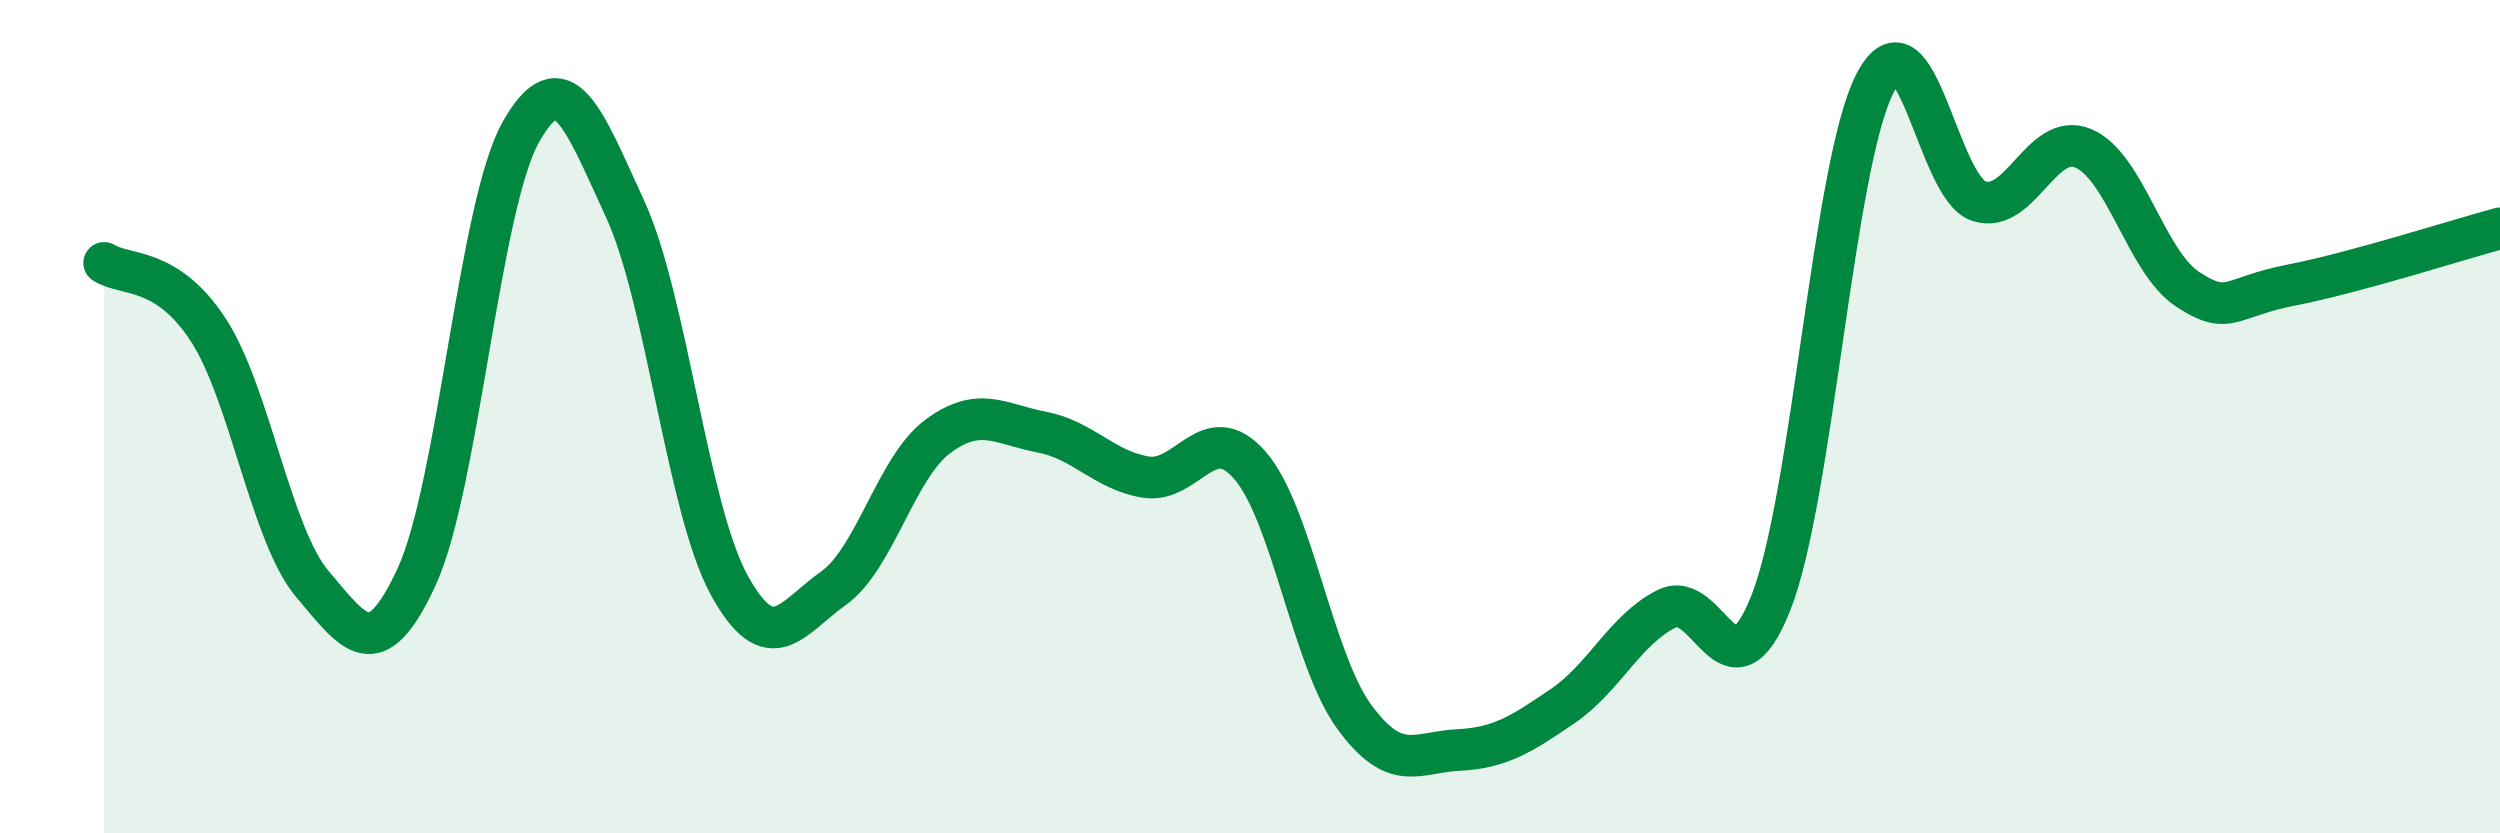
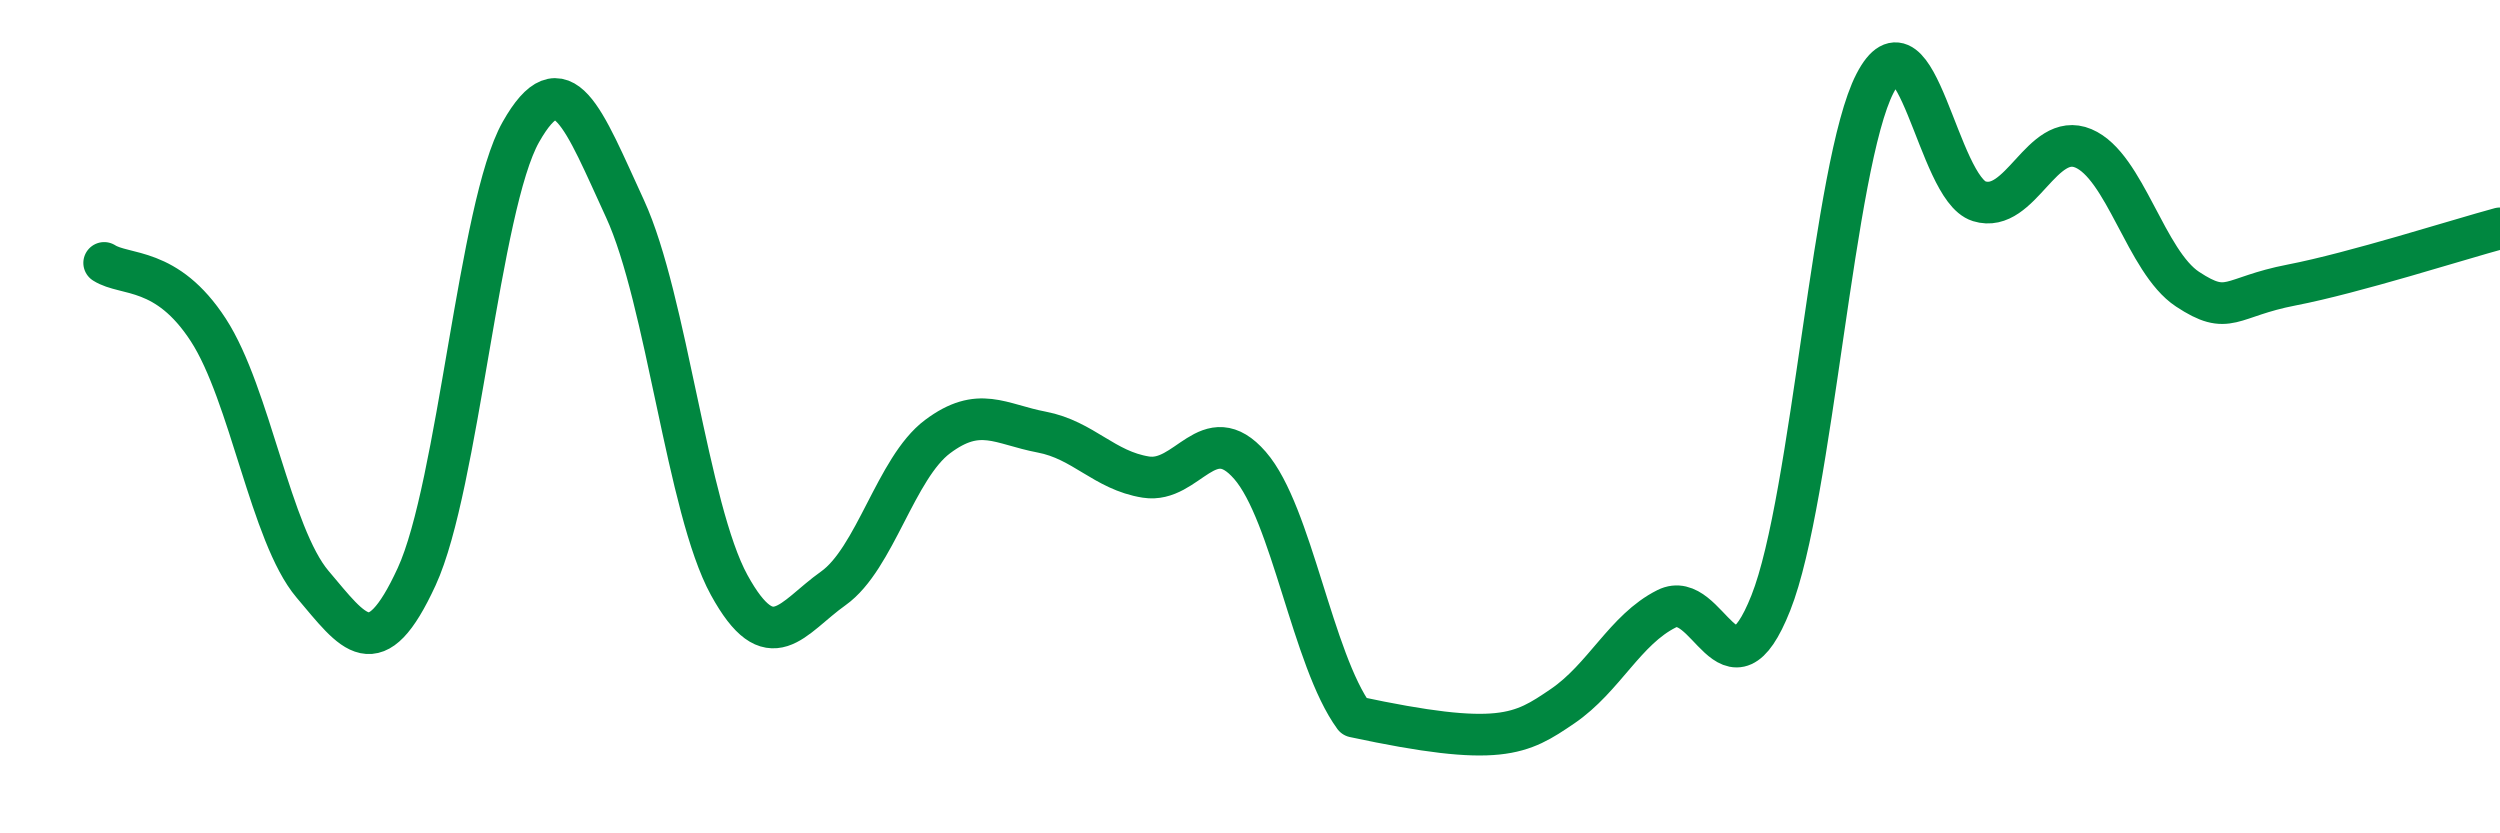
<svg xmlns="http://www.w3.org/2000/svg" width="60" height="20" viewBox="0 0 60 20">
-   <path d="M 2.5,6.31 C 3,6.63 4,6.38 5,7.92 C 6,9.46 6.5,12.84 7.5,14.02 C 8.5,15.2 9,16.01 10,13.84 C 11,11.67 11.5,4.94 12.5,3.17 C 13.5,1.4 14,2.84 15,5.01 C 16,7.18 16.5,12.22 17.5,14.04 C 18.5,15.86 19,14.83 20,14.12 C 21,13.41 21.5,11.23 22.5,10.48 C 23.5,9.73 24,10.18 25,10.37 C 26,10.56 26.5,11.29 27.5,11.45 C 28.5,11.61 29,10.02 30,11.17 C 31,12.32 31.5,15.83 32.5,17.2 C 33.5,18.57 34,18.05 35,18 C 36,17.95 36.5,17.63 37.5,16.95 C 38.5,16.27 39,15.11 40,14.61 C 41,14.11 41.5,16.99 42.5,14.47 C 43.5,11.95 44,3.93 45,2 C 46,0.07 46.5,4.52 47.5,4.83 C 48.5,5.14 49,3.14 50,3.56 C 51,3.98 51.5,6.28 52.5,6.94 C 53.5,7.6 53.5,7.13 55,6.84 C 56.5,6.55 59,5.75 60,5.48L60 20L2.5 20Z" fill="#008740" opacity="0.1" stroke-linecap="round" stroke-linejoin="round" />
-   <path d="M 2.5,6.31 C 3,6.63 4,6.38 5,7.92 C 6,9.46 6.5,12.84 7.5,14.02 C 8.5,15.2 9,16.01 10,13.84 C 11,11.67 11.5,4.94 12.5,3.17 C 13.5,1.4 14,2.84 15,5.01 C 16,7.18 16.5,12.22 17.5,14.04 C 18.5,15.86 19,14.83 20,14.12 C 21,13.41 21.5,11.23 22.5,10.48 C 23.5,9.73 24,10.18 25,10.37 C 26,10.56 26.5,11.29 27.5,11.45 C 28.5,11.61 29,10.02 30,11.17 C 31,12.32 31.5,15.83 32.5,17.2 C 33.5,18.57 34,18.05 35,18 C 36,17.95 36.5,17.63 37.5,16.95 C 38.5,16.27 39,15.11 40,14.61 C 41,14.11 41.5,16.99 42.5,14.47 C 43.5,11.95 44,3.93 45,2 C 46,0.07 46.5,4.52 47.5,4.83 C 48.5,5.14 49,3.14 50,3.56 C 51,3.98 51.5,6.28 52.5,6.94 C 53.5,7.6 53.5,7.13 55,6.84 C 56.5,6.55 59,5.75 60,5.48" stroke="#008740" stroke-width="1" fill="none" stroke-linecap="round" stroke-linejoin="round" />
+   <path d="M 2.5,6.31 C 3,6.63 4,6.38 5,7.92 C 6,9.46 6.5,12.84 7.5,14.02 C 8.5,15.2 9,16.01 10,13.84 C 11,11.67 11.5,4.94 12.5,3.17 C 13.5,1.4 14,2.84 15,5.01 C 16,7.18 16.5,12.22 17.5,14.04 C 18.5,15.86 19,14.83 20,14.12 C 21,13.41 21.5,11.23 22.5,10.48 C 23.5,9.73 24,10.18 25,10.37 C 26,10.56 26.5,11.29 27.5,11.45 C 28.5,11.61 29,10.02 30,11.17 C 31,12.32 31.5,15.83 32.5,17.2 C 36,17.95 36.5,17.63 37.5,16.95 C 38.5,16.27 39,15.11 40,14.61 C 41,14.11 41.5,16.99 42.5,14.47 C 43.5,11.95 44,3.93 45,2 C 46,0.07 46.5,4.52 47.5,4.83 C 48.5,5.14 49,3.14 50,3.56 C 51,3.98 51.5,6.28 52.5,6.94 C 53.5,7.6 53.5,7.13 55,6.84 C 56.5,6.55 59,5.75 60,5.48" stroke="#008740" stroke-width="1" fill="none" stroke-linecap="round" stroke-linejoin="round" />
</svg>